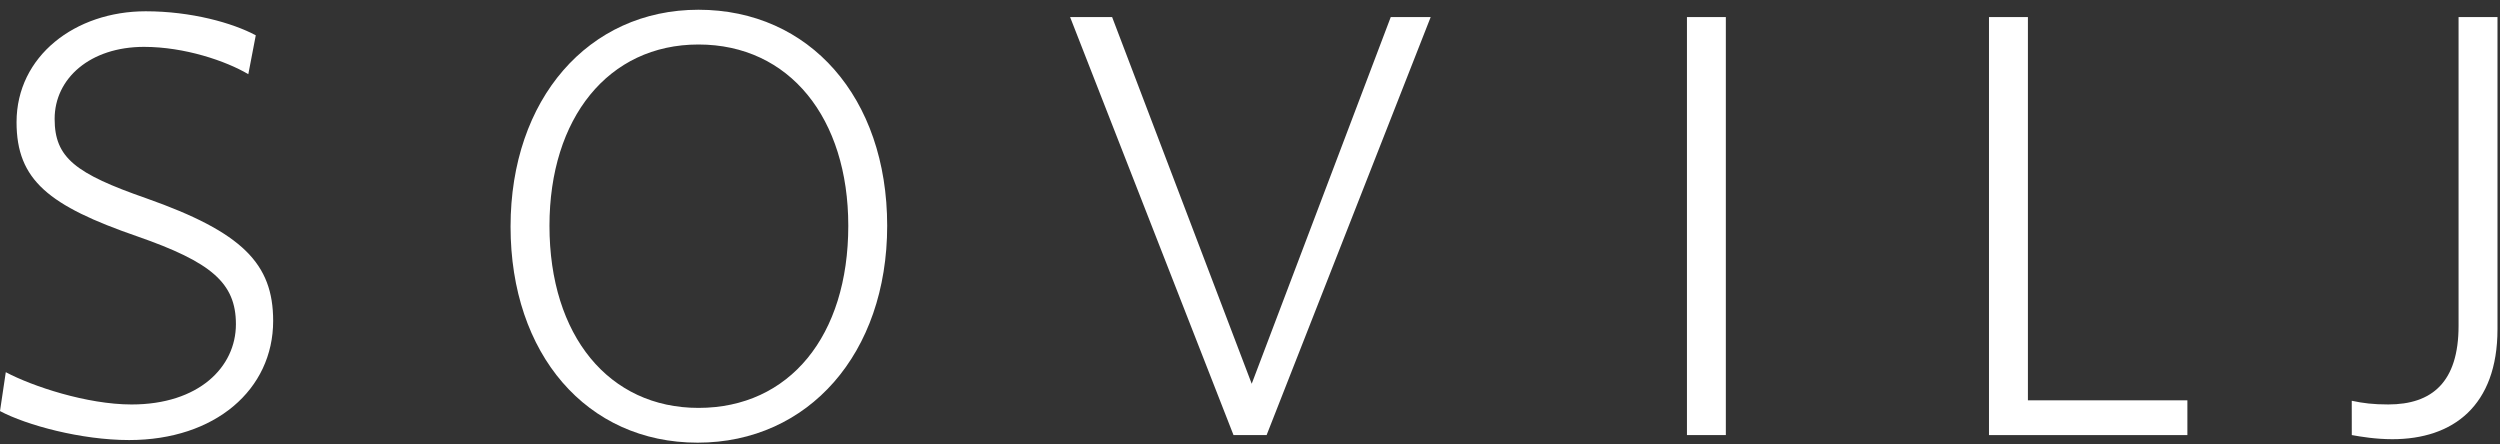
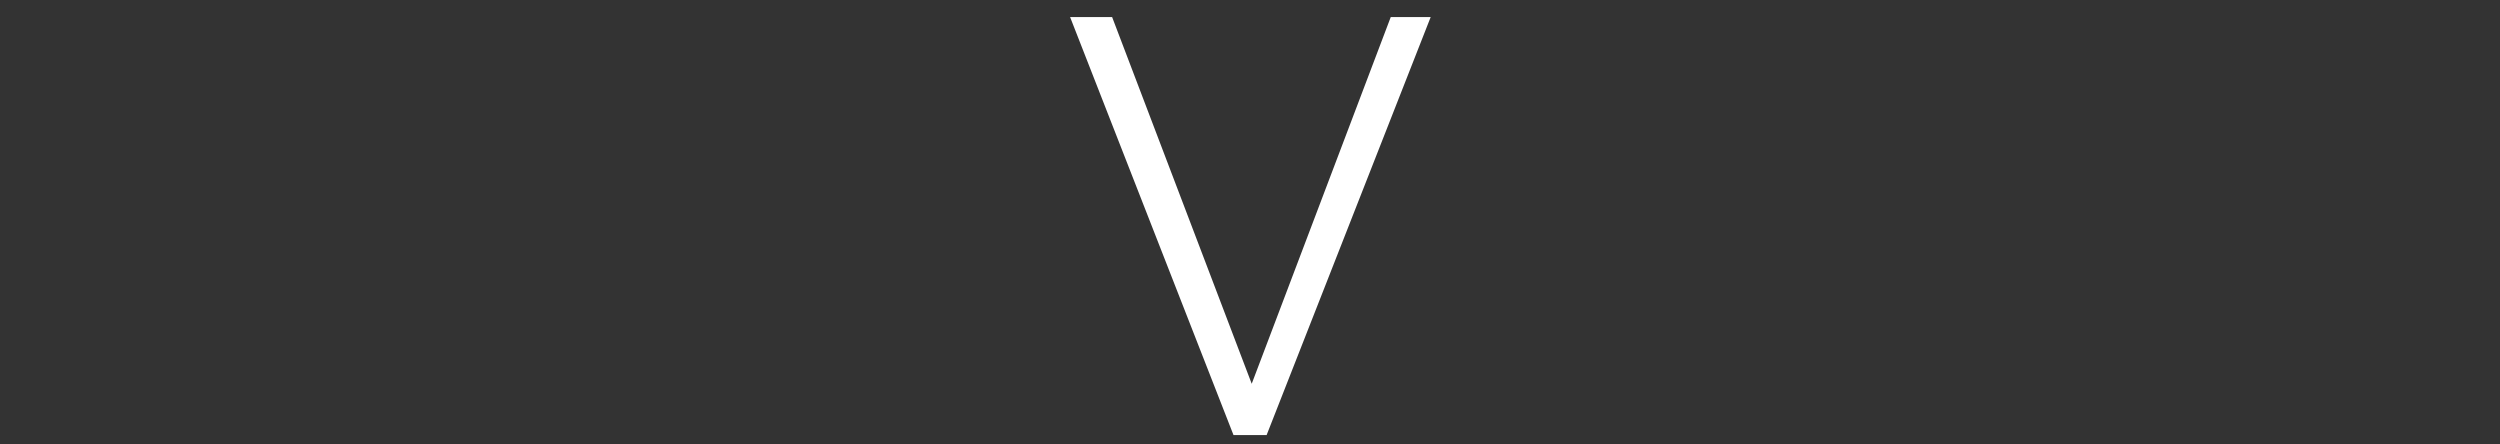
<svg xmlns="http://www.w3.org/2000/svg" width="197" height="35" viewBox="0 0 197 35" fill="none">
  <rect x="0" y="0" width="197" height="35" fill="#333333" stroke="none" />
  <path d="M84.324 1.345L97.2 34.284H99.809L112.738 1.345H109.591L98.635 30.241L87.635 1.345H84.324Z" fill="white" />
-   <path d="M21.525 25.284C21.525 20.783 19.111 18.304 11.544 15.632C5.936 13.675 4.305 12.434 4.305 9.369C4.305 6.172 7.11 3.693 11.35 3.693C14.545 3.693 17.806 4.803 19.567 5.846L20.155 2.782C18.328 1.803 15.067 0.889 11.48 0.889C5.936 0.889 1.304 4.411 1.304 9.629C1.304 14.195 3.849 16.218 10.828 18.63C16.632 20.653 18.59 22.283 18.59 25.545C18.59 28.936 15.655 31.872 10.371 31.872C6.848 31.872 2.543 30.437 0.456 29.328L0 32.393C2.087 33.503 6.392 34.676 10.175 34.676C16.958 34.676 21.525 30.698 21.525 25.284Z" fill="white" />
-   <path d="M132.932 1.345H135.996V34.284H132.932V1.345Z" fill="white" />
-   <path d="M172.366 34.285V31.546H159.799V1.345H156.732V34.285H172.366Z" fill="white" />
-   <path d="M196.802 25.935V1.345H193.735V25.673C193.735 30.11 191.648 31.871 188.191 31.871C187.013 31.871 186.222 31.774 185.318 31.58C185.321 31.937 185.321 34.284 185.321 34.284C186.038 34.413 187.212 34.609 188.518 34.609C193.278 34.609 196.802 32.001 196.802 25.935Z" fill="white" />
-   <path d="M69.91 17.792C69.91 7.682 63.779 0.768 55.039 0.768C46.364 0.768 40.232 7.812 40.232 17.858C40.232 27.903 46.233 34.882 54.973 34.882C63.714 34.882 69.91 27.837 69.91 17.792ZM66.845 17.792C66.845 26.467 62.213 32.142 55.039 32.142C47.994 32.142 43.298 26.467 43.298 17.792C43.298 9.313 47.929 3.507 55.039 3.507C62.213 3.507 66.845 9.313 66.845 17.792Z" fill="white" />
</svg>